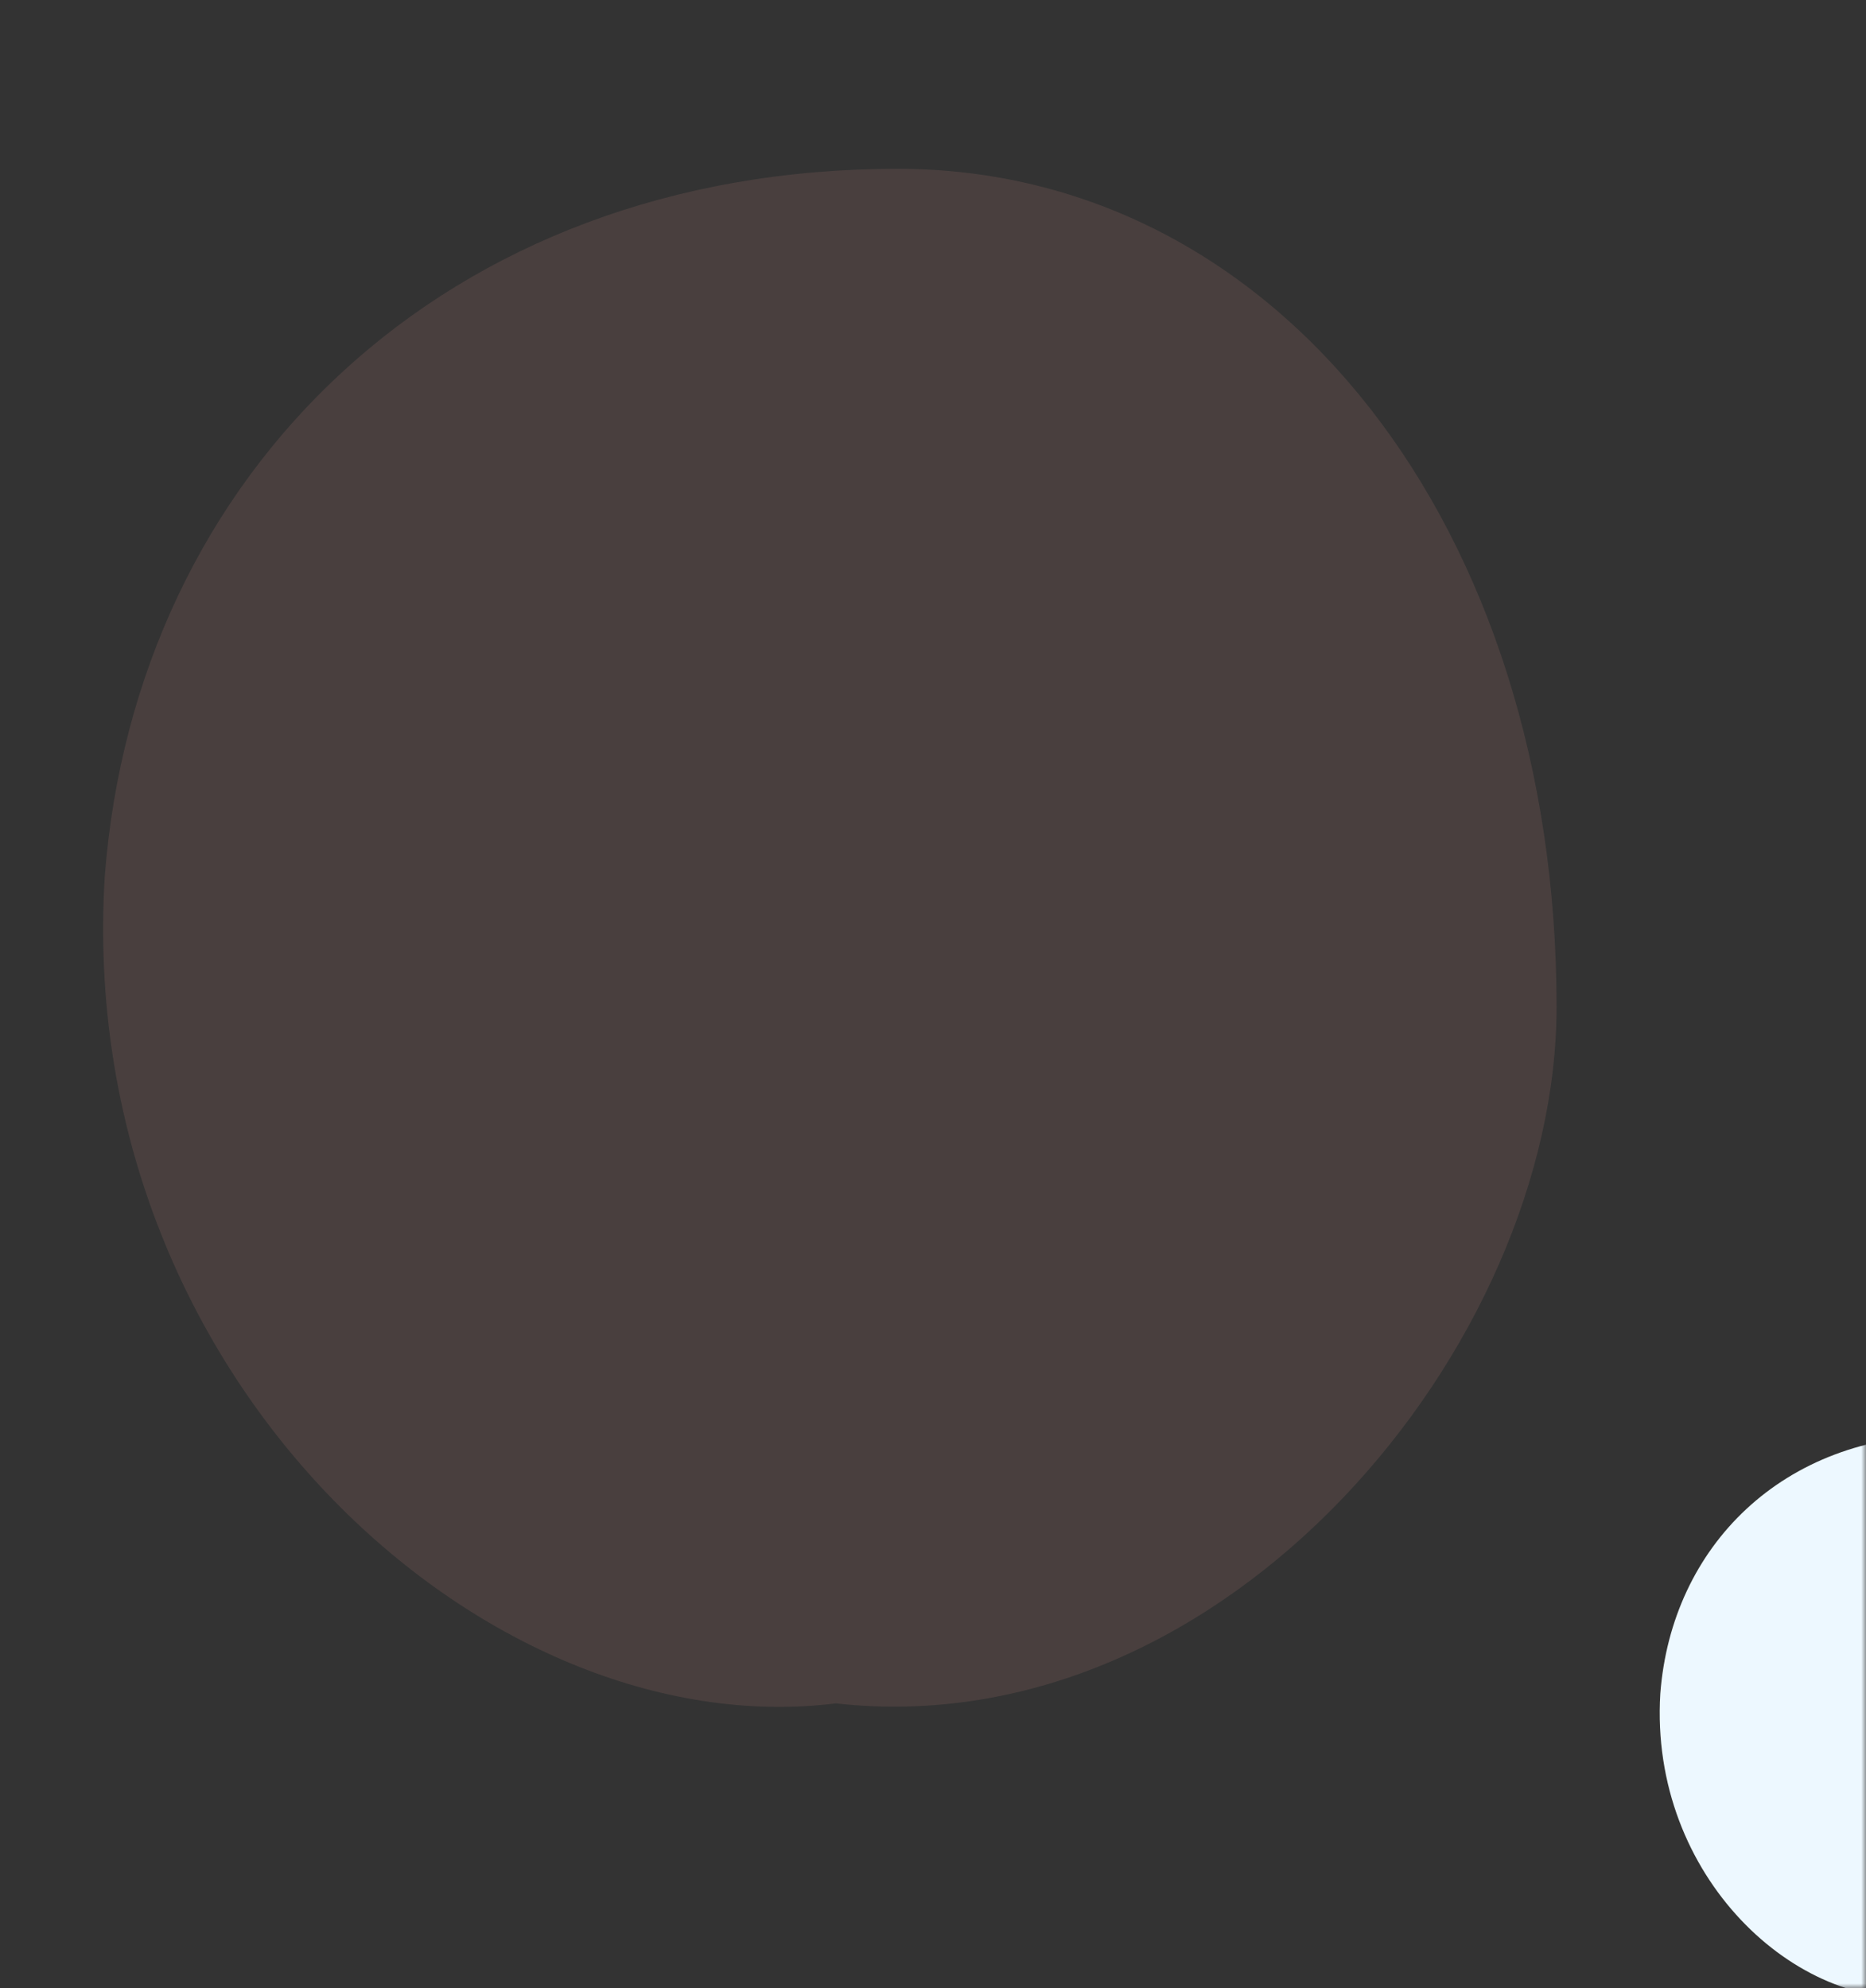
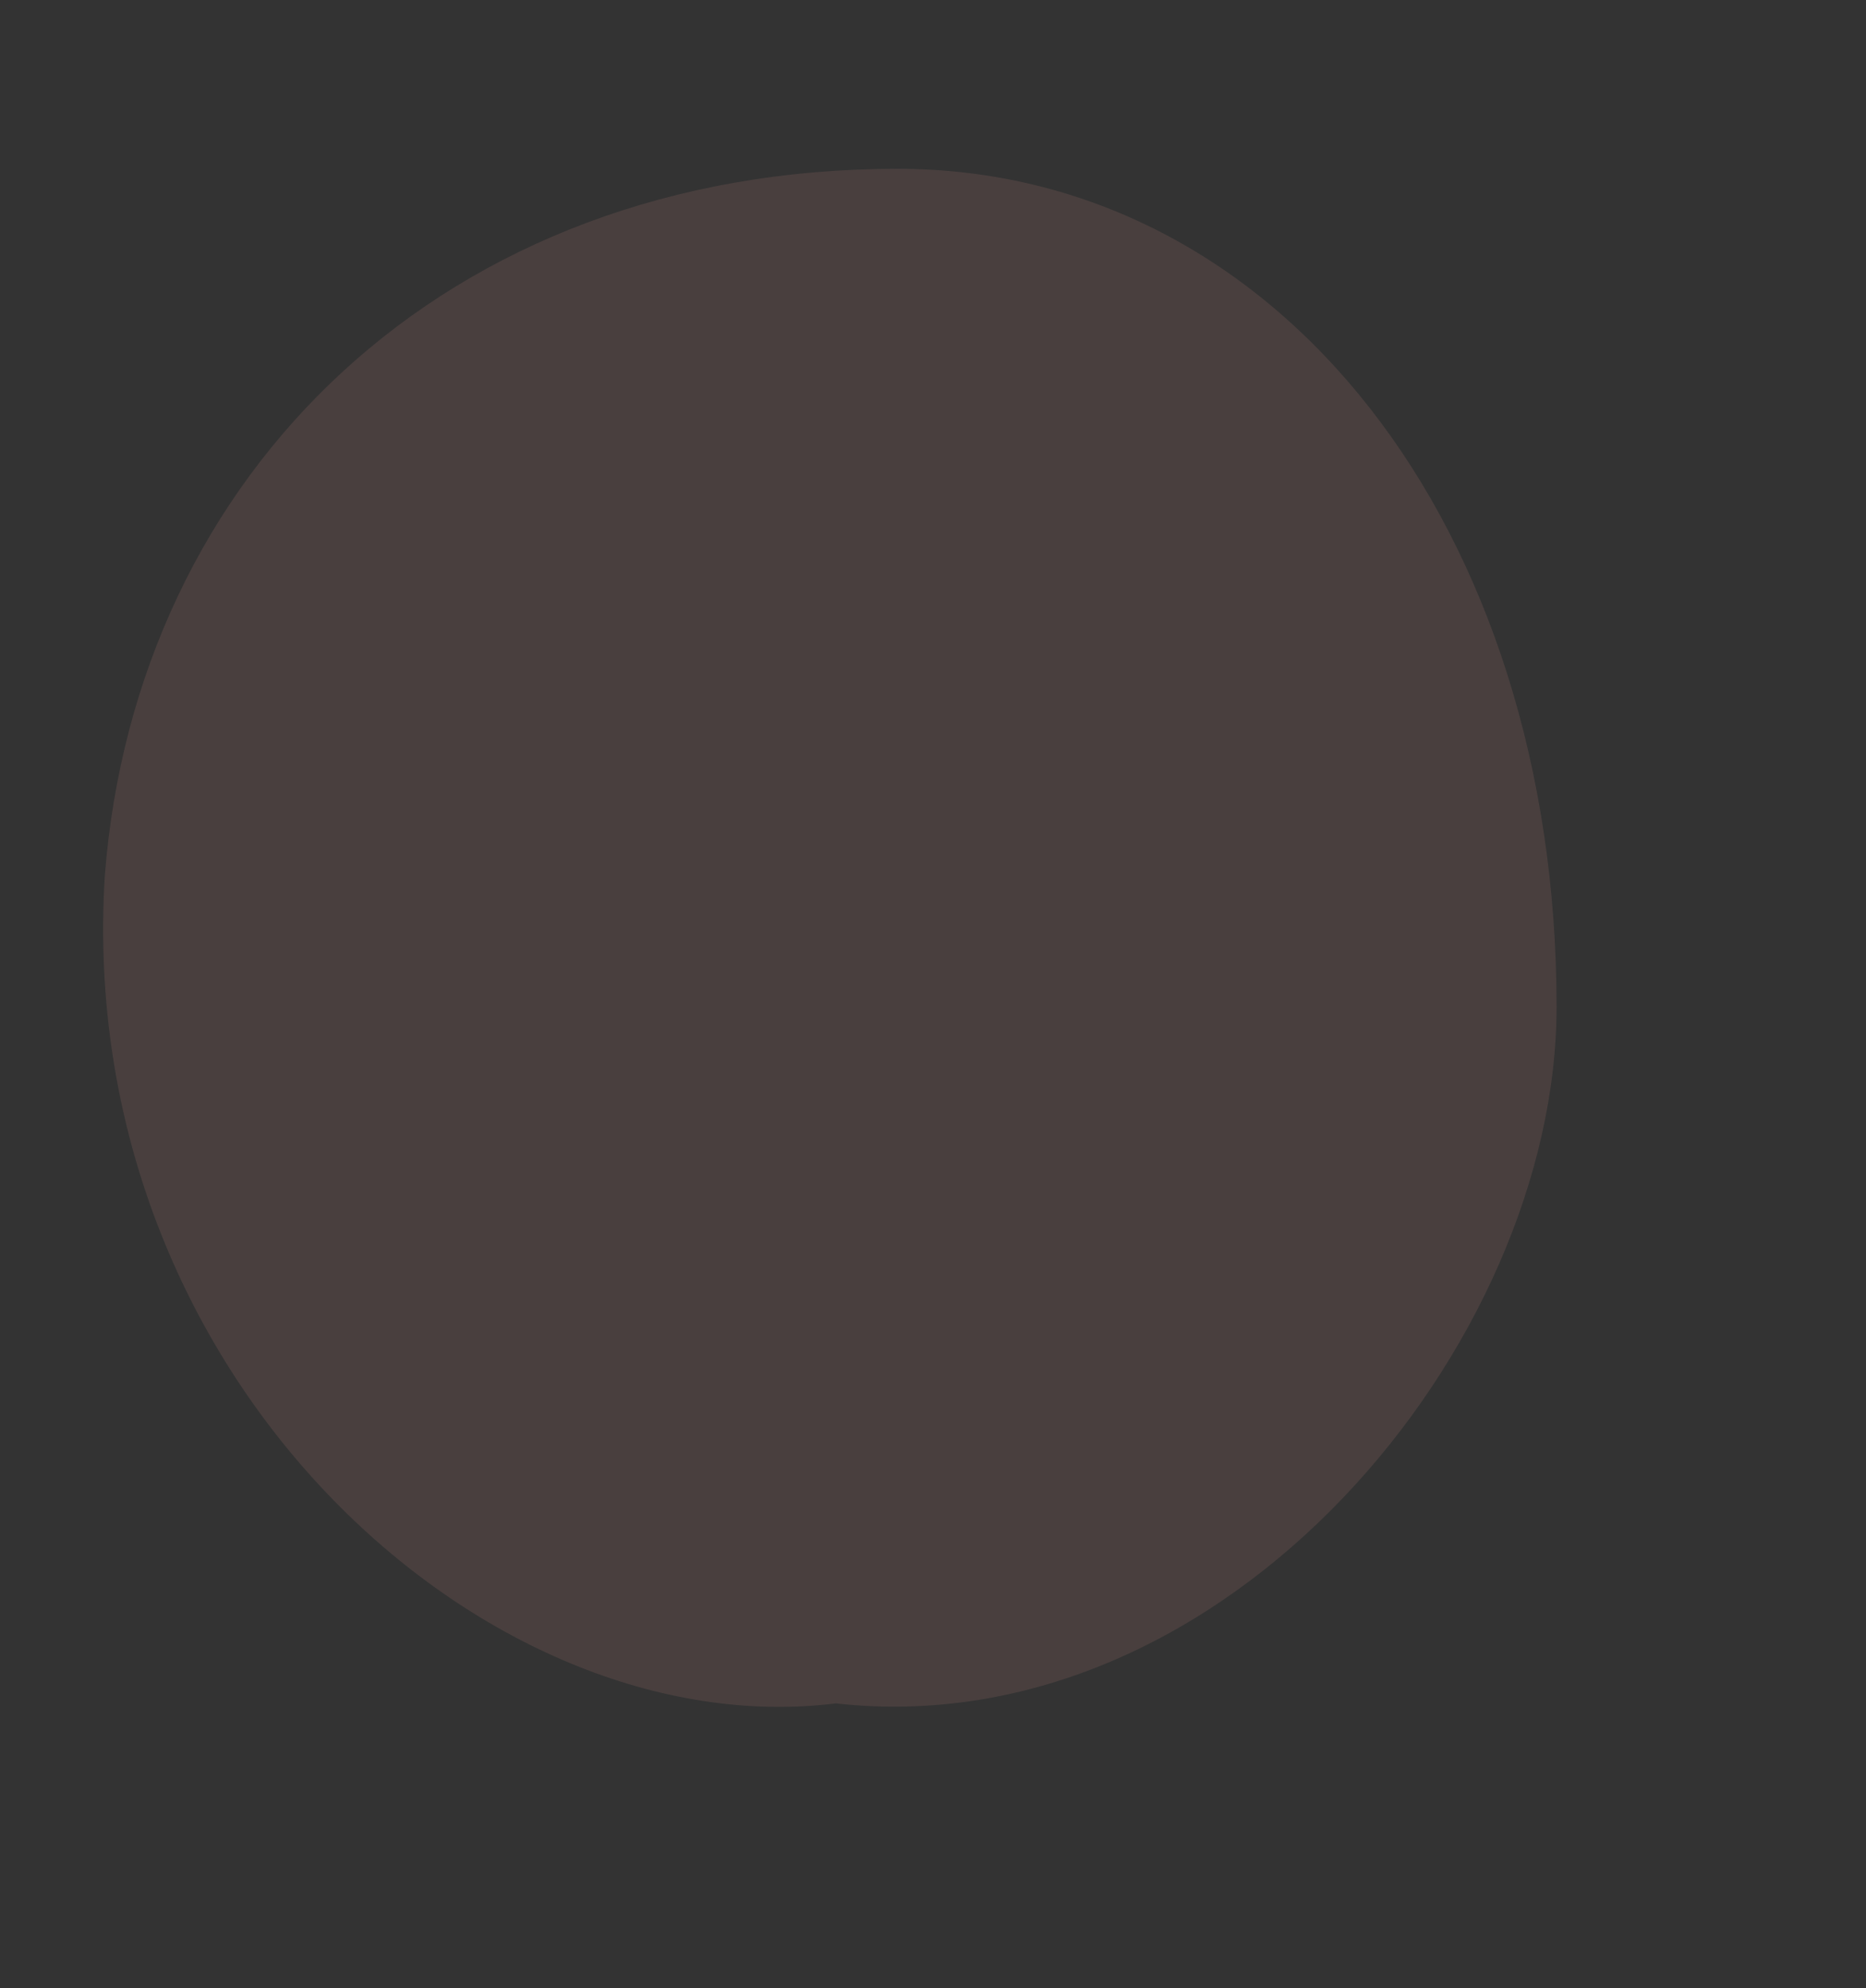
<svg xmlns="http://www.w3.org/2000/svg" width="199" height="212" viewBox="0 0 199 212" fill="none">
  <rect x="0" y="0" width="199" height="212" fill="#333333" stroke="none" />
  <mask id="mask0_214_482" style="mask-type:alpha" maskUnits="userSpaceOnUse" x="0" y="0" width="199" height="212">
    <rect width="199" height="212" fill="#D9D9D9" />
  </mask>
  <g mask="url(#mask0_214_482)">
    <path opacity="0.11" fill-rule="evenodd" clip-rule="evenodd" d="M89.136 181.629C51.803 186.271 7.881 146.814 11.175 93.432C14.469 50.494 47.41 18 95.725 18C136.353 18 166 56.296 166 107.358C166 143.333 130.862 186.271 89.136 181.629Z" fill="#FFAA9E" />
-     <path fill-rule="evenodd" clip-rule="evenodd" d="M205.23 212.864C191.742 214.563 175.873 200.127 177.063 180.597C178.253 164.888 190.155 153 207.61 153C222.289 153 233 167.011 233 185.692C233 198.854 220.305 214.563 205.23 212.864Z" fill="#EDF8FF" />
  </g>
</svg>